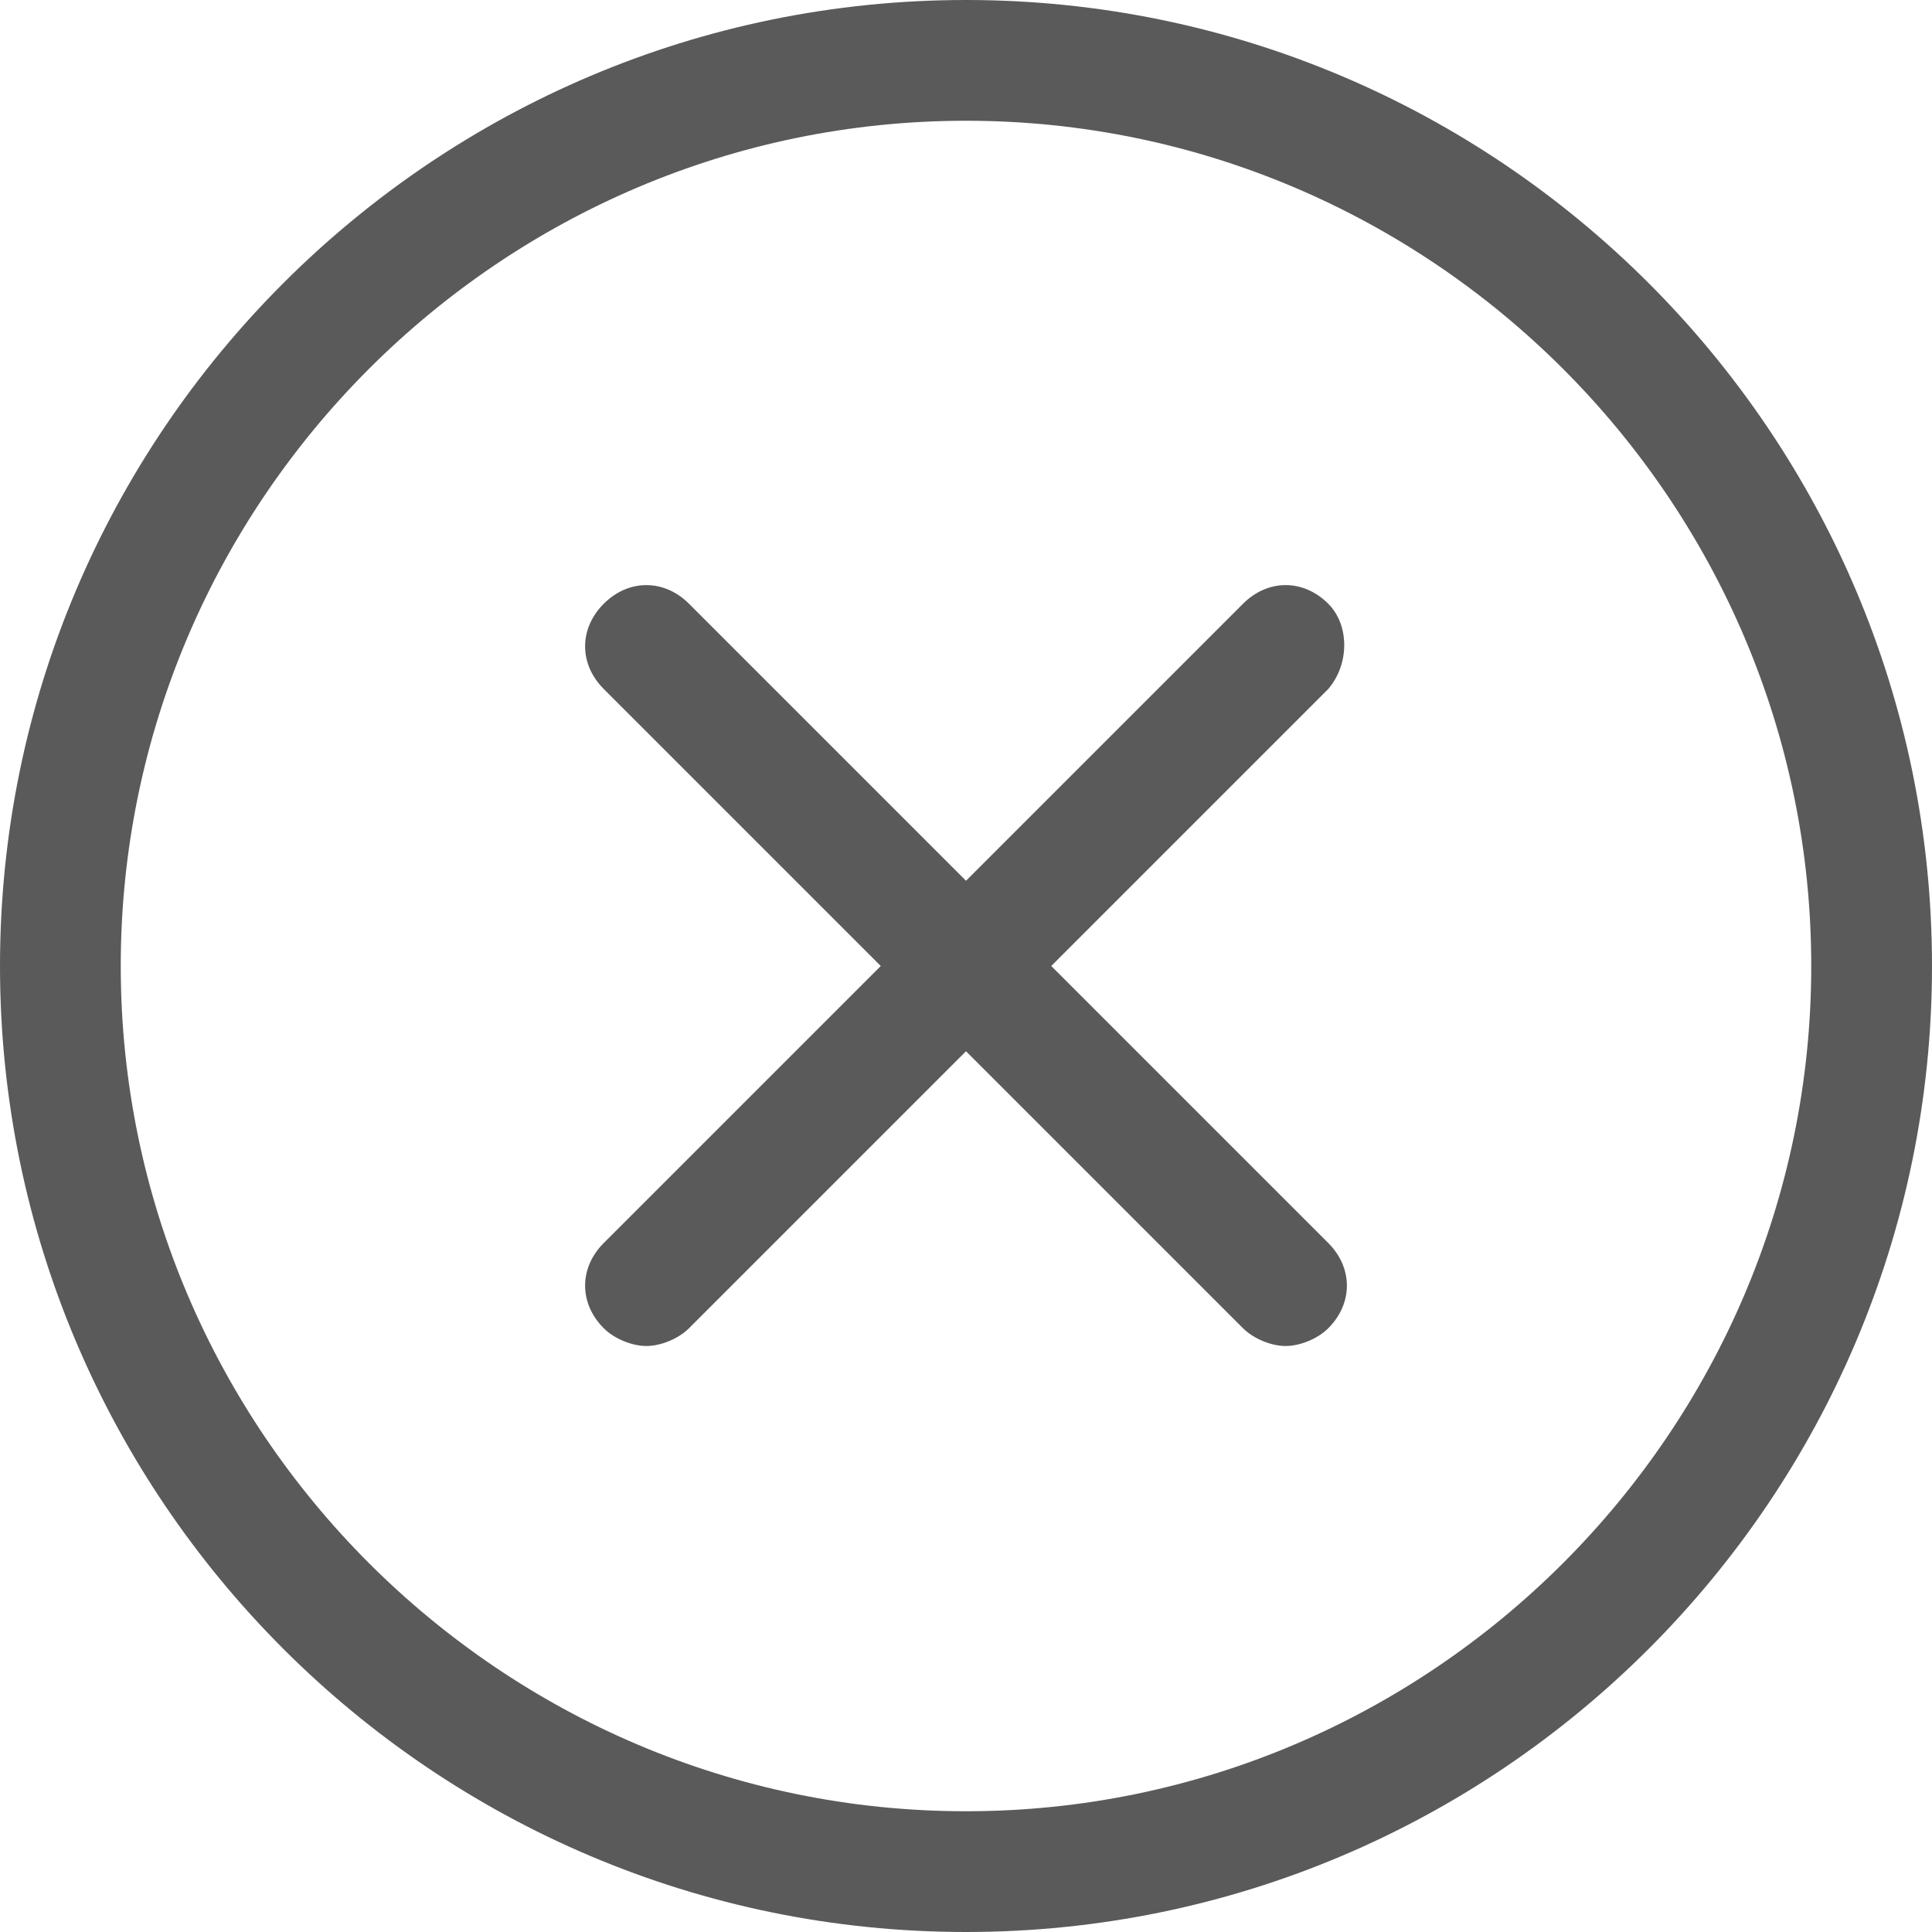
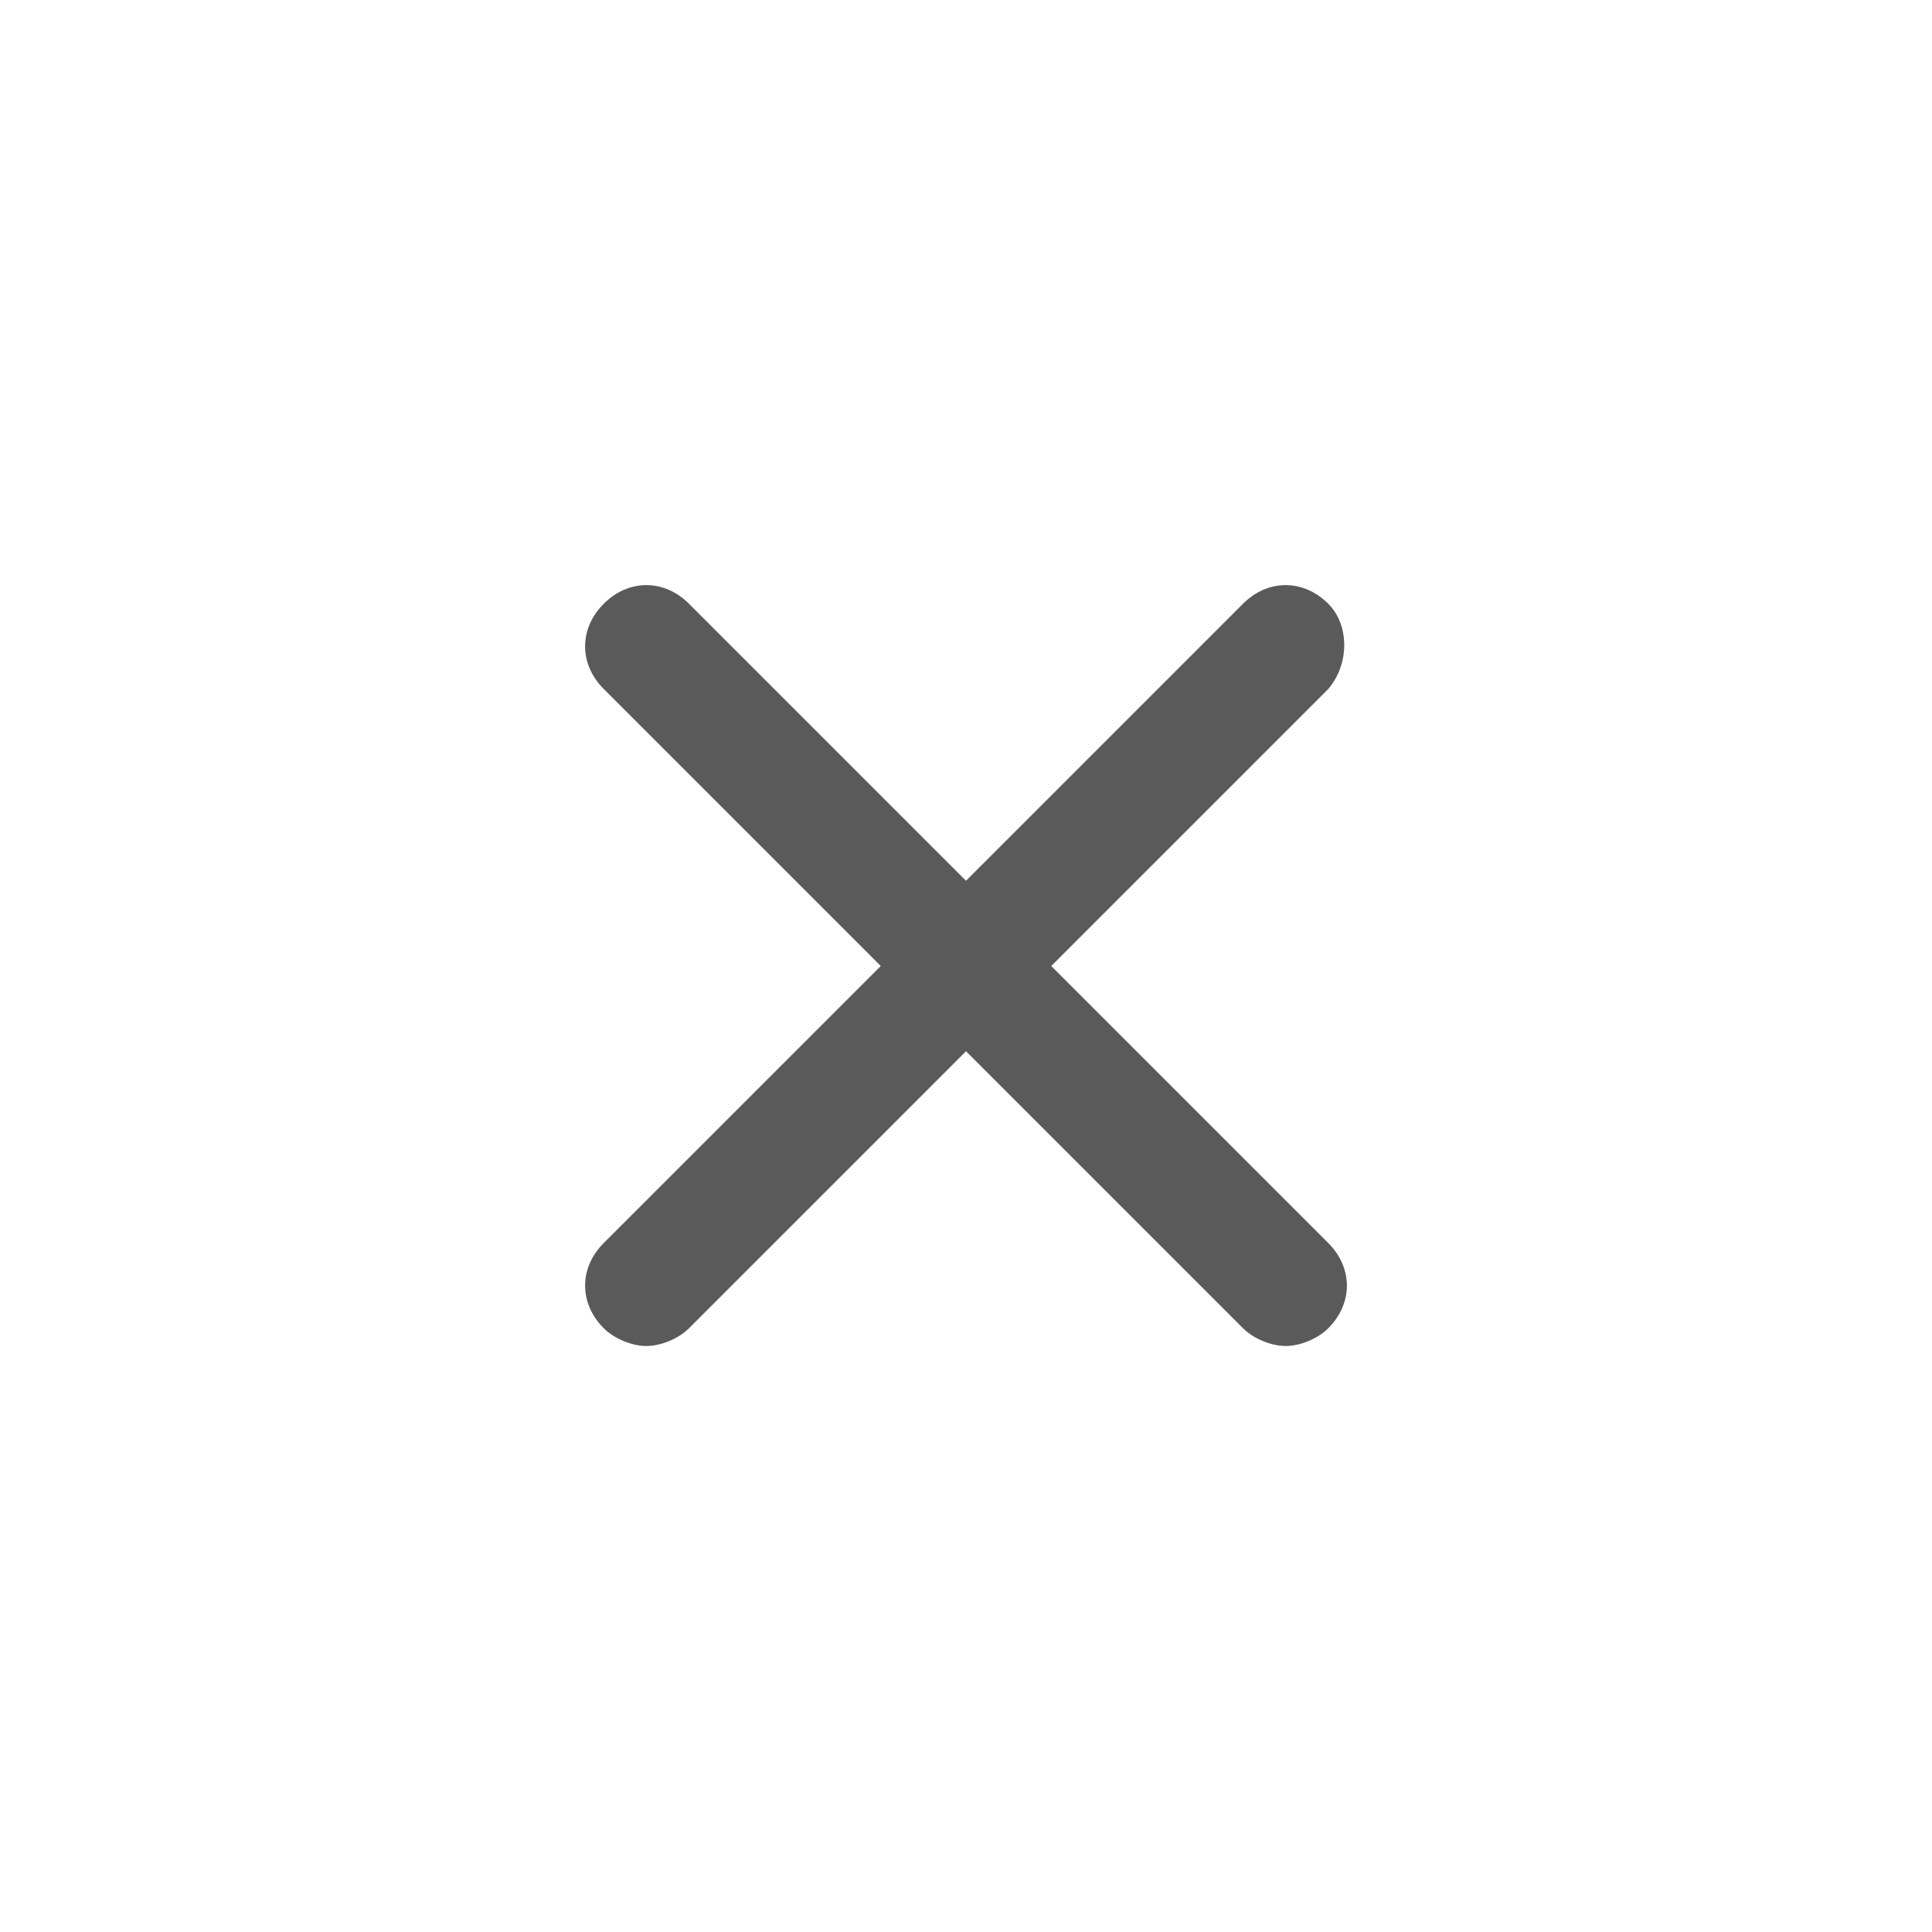
<svg xmlns="http://www.w3.org/2000/svg" viewBox="0 0 54.4 54.4">
  <g fill="#595A59">
    <path d="M37.4 17c-.7-.7-1.7-.7-2.4 0l-7.8 7.8-7.8-7.8c-.7-.7-1.7-.7-2.4 0s-.7 1.7 0 2.4l7.8 7.8L17 35c-.7.7-.7 1.7 0 2.4.3.3.8.5 1.2.5s.9-.2 1.2-.5l7.8-7.8 7.8 7.8c.3.3.8.5 1.2.5s.9-.2 1.2-.5c.7-.7.7-1.7 0-2.4l-7.8-7.8 7.8-7.8c.6-.7.6-1.8 0-2.4z" />
-     <path d="M27.2 0C12.2 0 0 12.2 0 27.2s12.2 27.2 27.2 27.2 27.2-12.2 27.2-27.2S42.2 0 27.2 0zm0 51C14.1 51 3.4 40.3 3.4 27.2S14.1 3.4 27.2 3.4 51 14.1 51 27.2 40.3 51 27.2 51z" />
  </g>
</svg>